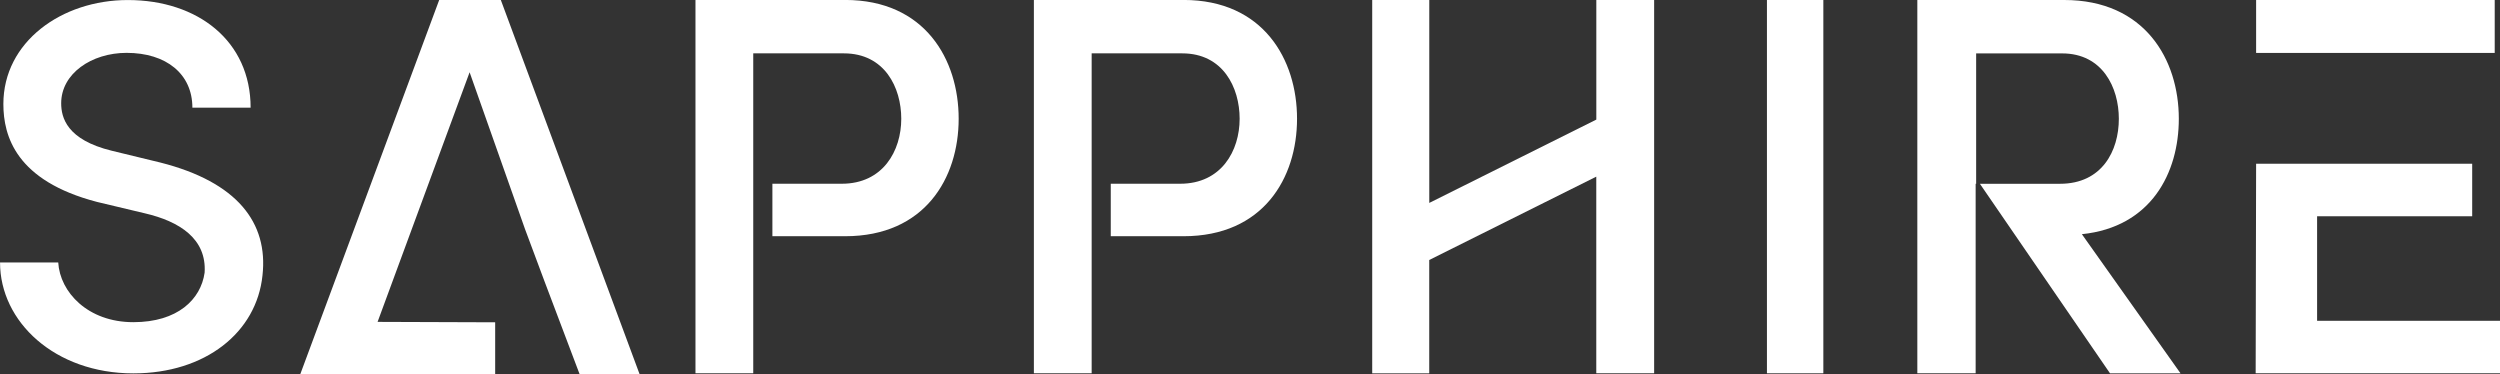
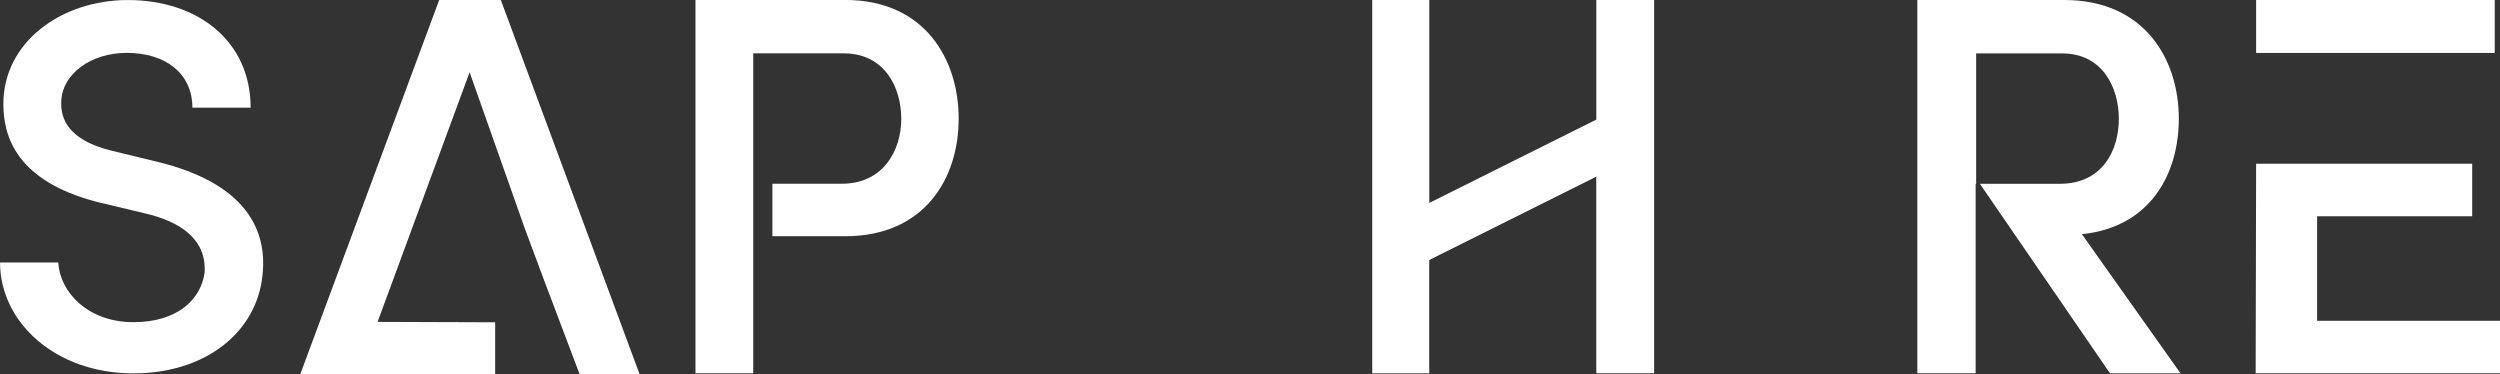
<svg xmlns="http://www.w3.org/2000/svg" xmlns:ns1="http://www.inkscape.org/namespaces/inkscape" xmlns:ns2="http://sodipodi.sourceforge.net/DTD/sodipodi-0.dtd" width="60.06mm" height="8.996mm" viewBox="0 0 60.06 8.996" version="1.1" id="svg362" ns1:version="1.1 (1:1.1+202105261517+ce6663b3b7)" ns2:docname="sapphire-logo.svg">
  <rect x="0" y="0" width="60.06" height="8.996" fill="#333333" stroke="none" />
  <ns2:namedview id="namedview364" pagecolor="#ffffff" bordercolor="#666666" borderopacity="1.0" ns1:pageshadow="2" ns1:pageopacity="0.0" ns1:pagecheckerboard="true" ns1:document-units="mm" showgrid="false" ns1:zoom="0.75187991" ns1:cx="-72.48498" ns1:cy="236.07493" ns1:window-width="1848" ns1:window-height="1016" ns1:window-x="1992" ns1:window-y="27" ns1:window-maximized="1" ns1:current-layer="layer1" />
  <defs id="defs359" />
  <g ns1:label="Layer 1" ns1:groupmode="layer" id="layer1" transform="translate(-3.221,-1.854)">
    <path d="m 23.525,1.854 h -3.596 v 8.968 h 1.388 V 8.05 7.53 6.268 5.558 3.136 h 2.178 c 0.979,0 1.378,0.821 1.378,1.571 0,0.771 -0.439,1.561 -1.428,1.561 h -1.668 v 1.261 h 1.748 c 1.918,0 2.727,-1.401 2.727,-2.823 0,-1.421 -0.809,-2.853 -2.727,-2.853 z" fill="#ffffff" id="path34" style="stroke-width:0.265" />
-     <path d="m 31.654,1.854 h -3.595 v 8.968 h 1.388 V 8.05 7.53 6.268 5.558 3.136 h 2.177 c 0.979,0 1.378,0.821 1.378,1.571 0,0.771 -0.439,1.561 -1.428,1.561 h -1.668 v 1.261 h 1.748 c 1.918,0 2.727,-1.401 2.727,-2.823 0,-1.421 -0.809,-2.853 -2.727,-2.853 z" fill="#ffffff" id="path36" style="stroke-width:0.265" />
    <path d="m 4.62,8.159 c 0.041,0.712 0.71,1.435 1.804,1.435 1.064,0 1.622,-0.546 1.713,-1.191 0.051,-0.81 -0.598,-1.23 -1.439,-1.425 l -1.146,-0.273 c -1.946,-0.507 -2.25,-1.581 -2.25,-2.352 0,-1.493 1.399,-2.498 2.99,-2.498 1.683,0 2.95,0.986 2.95,2.586 h -1.399 c 0,-0.81 -0.628,-1.317 -1.581,-1.317 -0.841,0 -1.571,0.498 -1.571,1.21 0,0.342 0.132,0.878 1.217,1.142 l 1.166,0.283 c 1.845,0.468 2.595,1.444 2.453,2.713 -0.142,1.366 -1.368,2.352 -3.102,2.352 -1.885,0 -3.203,-1.239 -3.203,-2.664 z" fill="#ffffff" id="path38" style="stroke-width:0.265" />
    <path d="m 16.299,8.604 0.849,2.246 h 1.441 L 15.253,1.854 H 13.772 l -3.336,8.986 h 1.441 3.24 V 9.597 l -2.825,-0.01 2.211,-5.997 1.332,3.771 z" fill="#ffffff" id="path40" style="stroke-width:0.265" />
    <path d="m 42.96,1.854 v 8.968 h -1.39 V 6.098 l -4.013,2.002 V 10.823 H 36.187 V 1.854 h 1.371 v 4.875 l 4.013,-2.002 v -2.873 z" fill="#ffffff" id="path42" style="stroke-width:0.265" />
-     <path d="m 45.67,1.854 h 1.355 v 8.968 h -1.355 z" fill="#ffffff" id="path44" style="stroke-width:0.265" />
    <path d="m 50.684,6.268 v 4.554 h -1.401 V 1.854 h 3.529 c 1.936,0 2.753,1.431 2.753,2.853 0,1.301 -0.665,2.602 -2.329,2.773 l 2.37,3.343 h -1.694 l -3.126,-4.554 h 0.01 1.916 c 1.008,0 1.412,-0.791 1.412,-1.561 0,-0.751 -0.393,-1.571 -1.361,-1.571 h -2.067 v 3.133" fill="#ffffff" id="path46" style="stroke-width:0.265" />
    <path d="m 57.422,1.854 h 5.732 v 1.271 h -5.732 z m 0,3.934 h 5.191 v 1.261 h -3.726 v 2.512 h 4.395 v 1.261 h -5.871" fill="#ffffff" id="path48" style="stroke-width:0.265" />
  </g>
</svg>